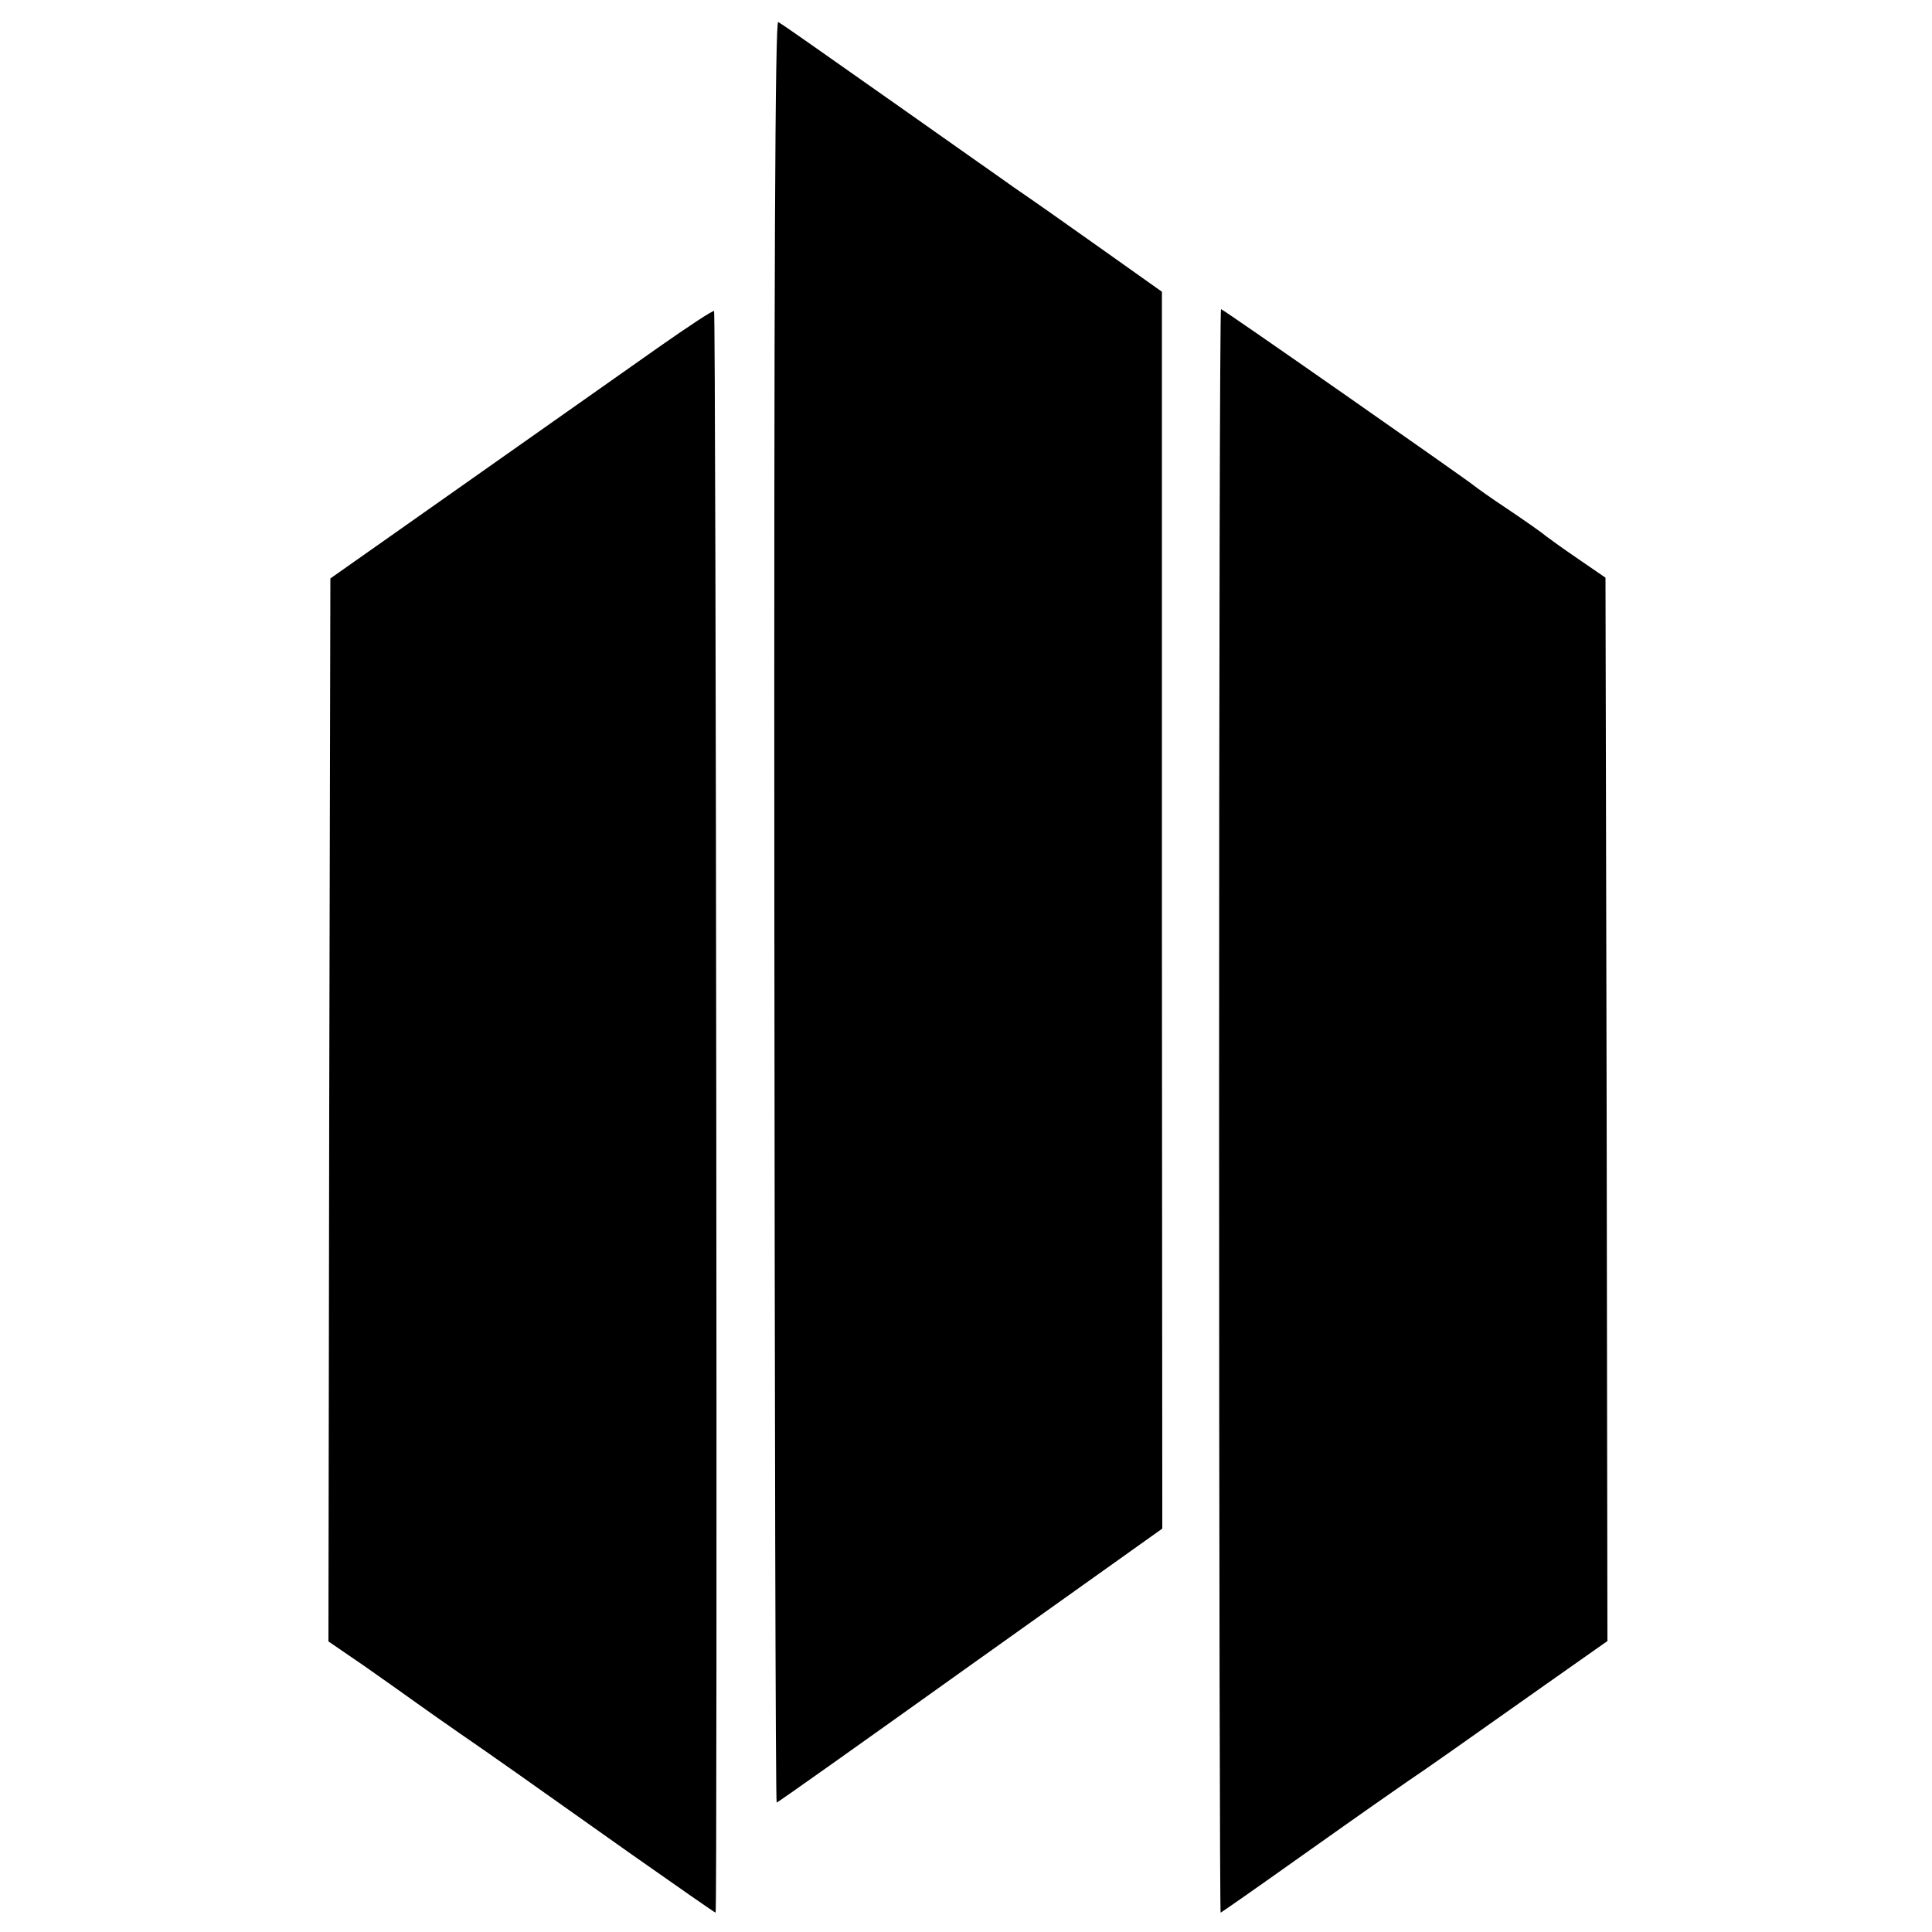
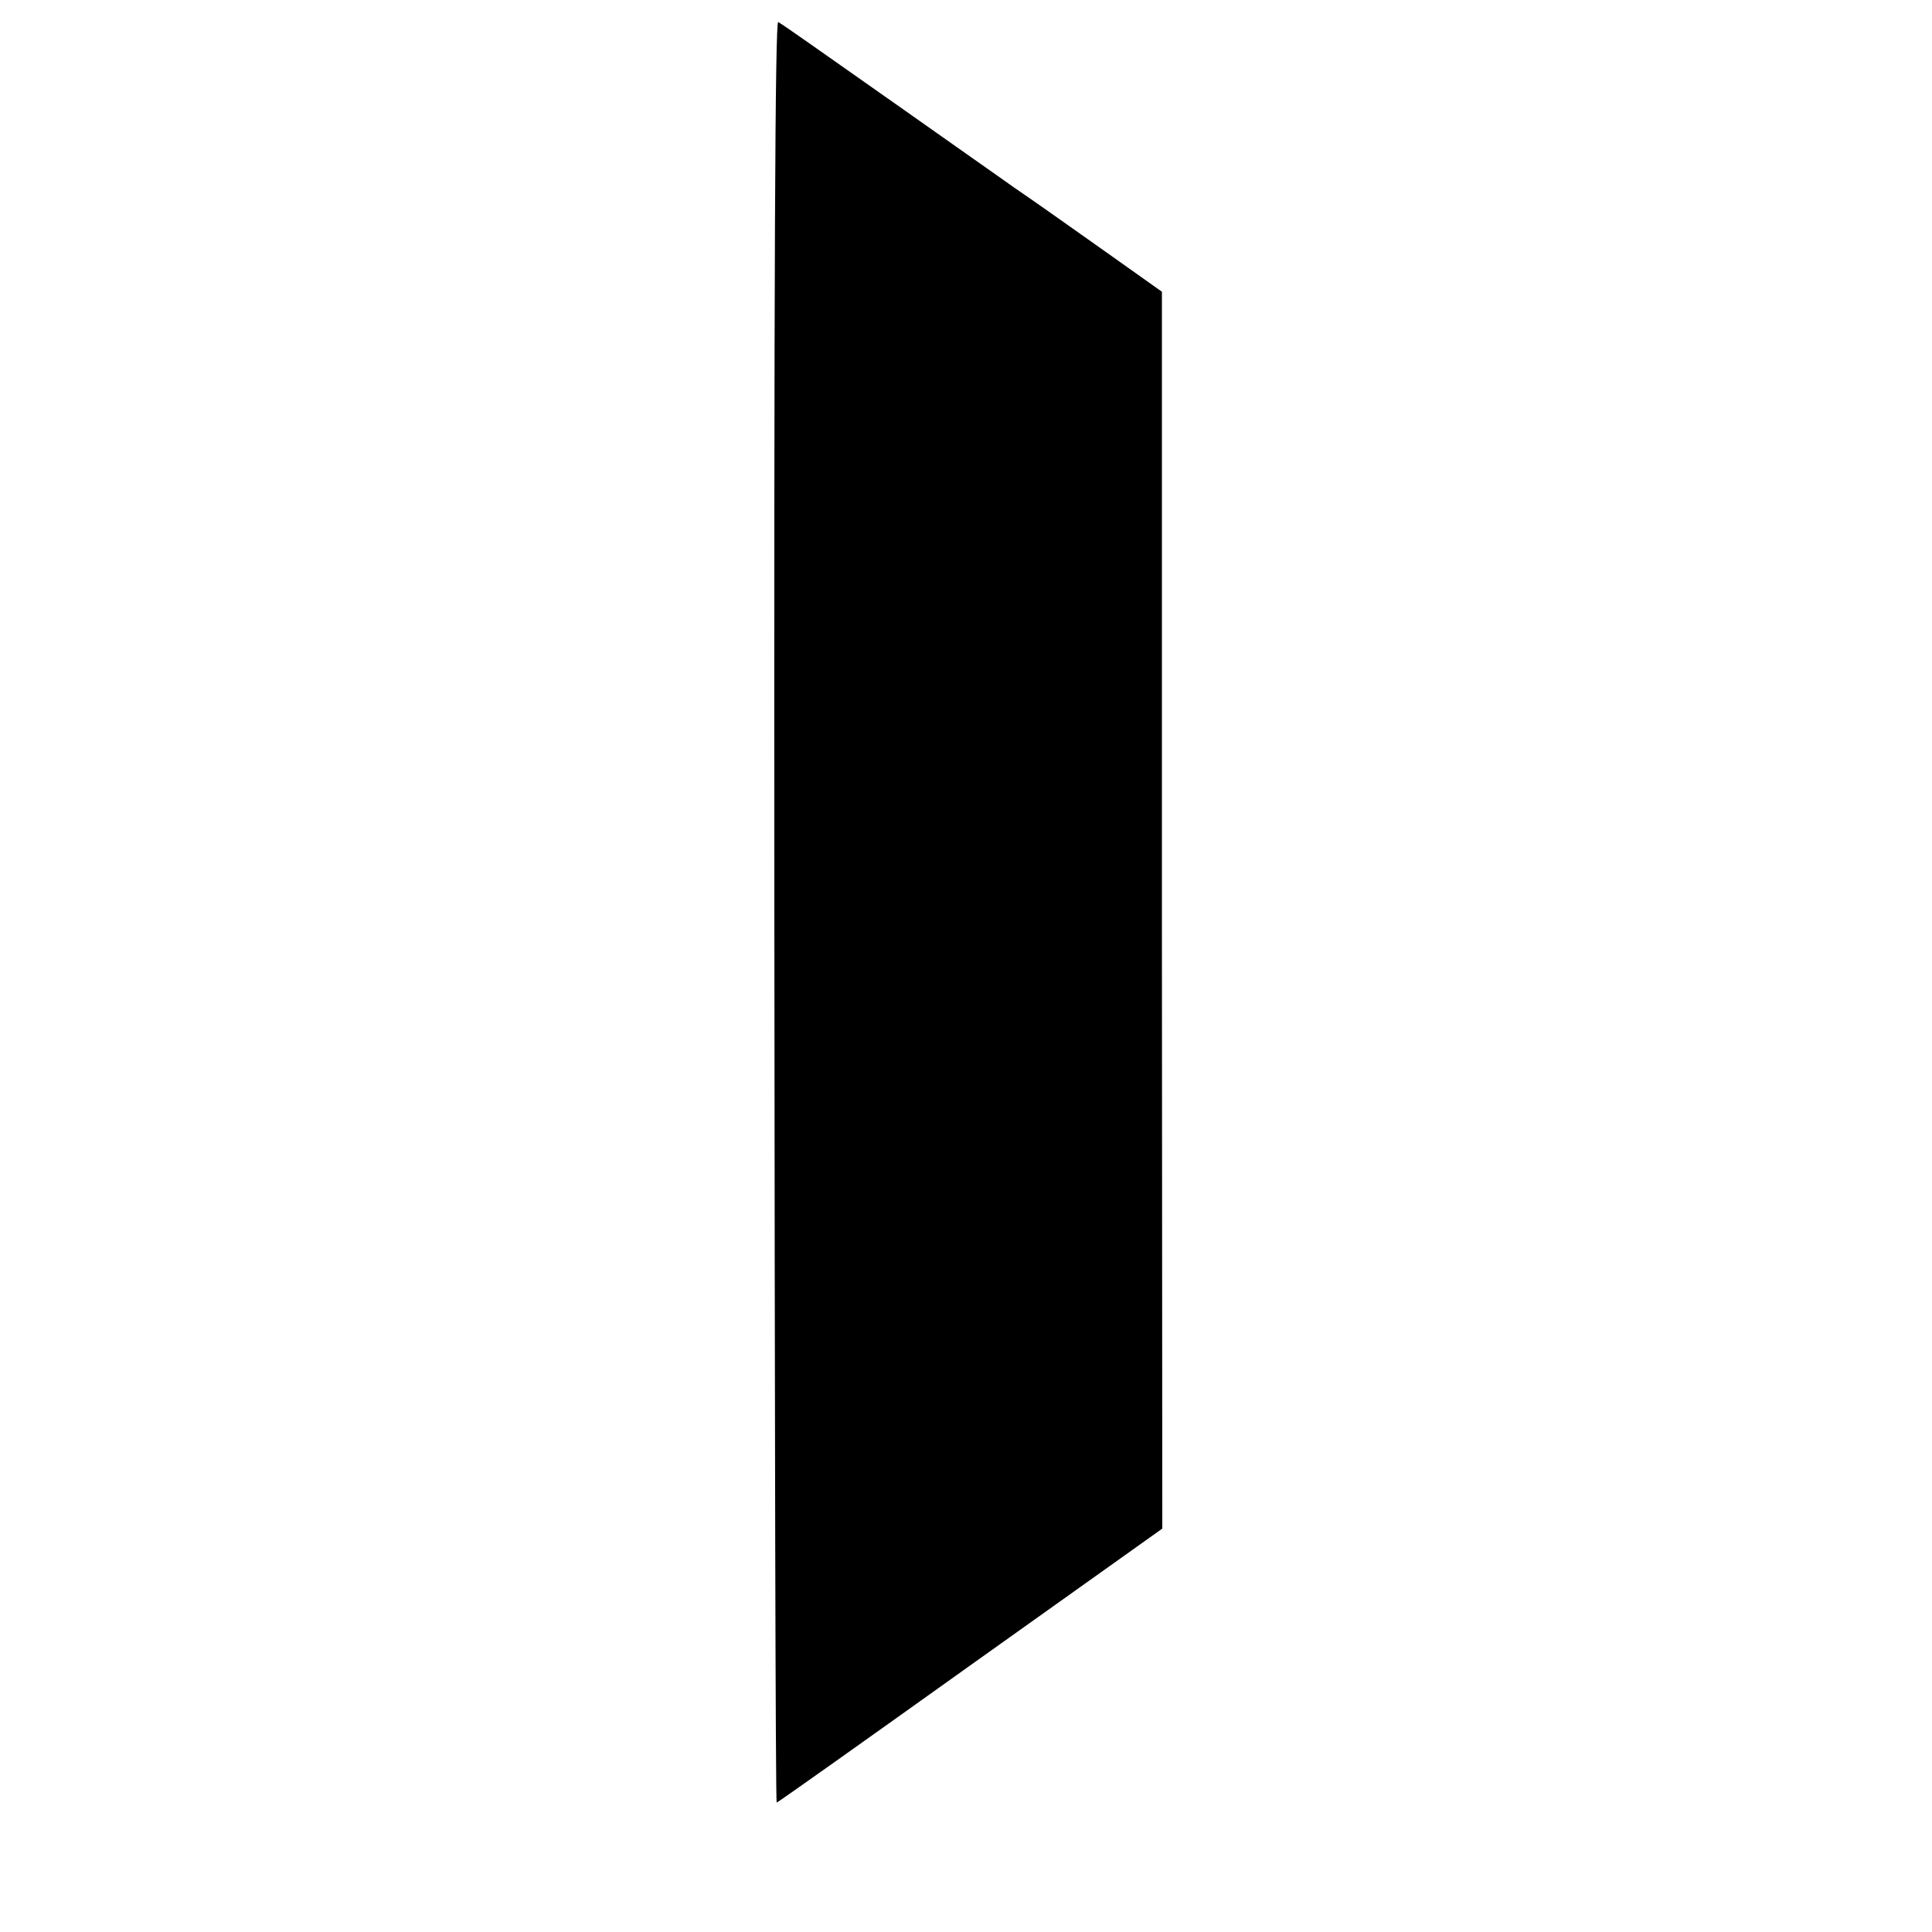
<svg xmlns="http://www.w3.org/2000/svg" version="1.0" width="500pt" height="500pt" viewBox="0 0 500 500" preserveAspectRatio="xMidYMid meet">
  <g transform="translate(0,500) scale(0.1,-0.1)" fill="#000000" stroke="none">
    <path d="M2004 2642 c1 -1269 3 -2307 6 -2307 3 0 228 160 501 355 l497 354 -1 1601 0 1600 -155 110 c-86 61 -188 133 -228 160 -39 28 -168 118 -285 201 -236 166 -308 217 -325 227 -8 4 -11 -635 -10 -2301z" />
-     <path d="M1704 4101 c-392 -276 -592 -417 -714 -503 l-135 -95 -3 -1375 -2 -1376 92 -63 c50 -35 112 -79 137 -97 25 -18 75 -53 111 -78 83 -57 175 -122 443 -312 118 -83 217 -152 219 -152 5 0 1 4141 -4 4145 -2 3 -67 -40 -144 -94z" />
-     <path d="M3155 2125 c0 -1141 2 -2075 4 -2075 1 0 93 64 204 143 206 146 217 153 283 199 48 32 141 98 352 247 l162 114 -2 1376 -3 1376 -70 48 c-38 26 -77 54 -86 61 -9 8 -52 38 -95 67 -44 29 -83 57 -89 62 -22 18 -650 457 -655 457 -3 0 -5 -934 -5 -2075z" />
  </g>
</svg>